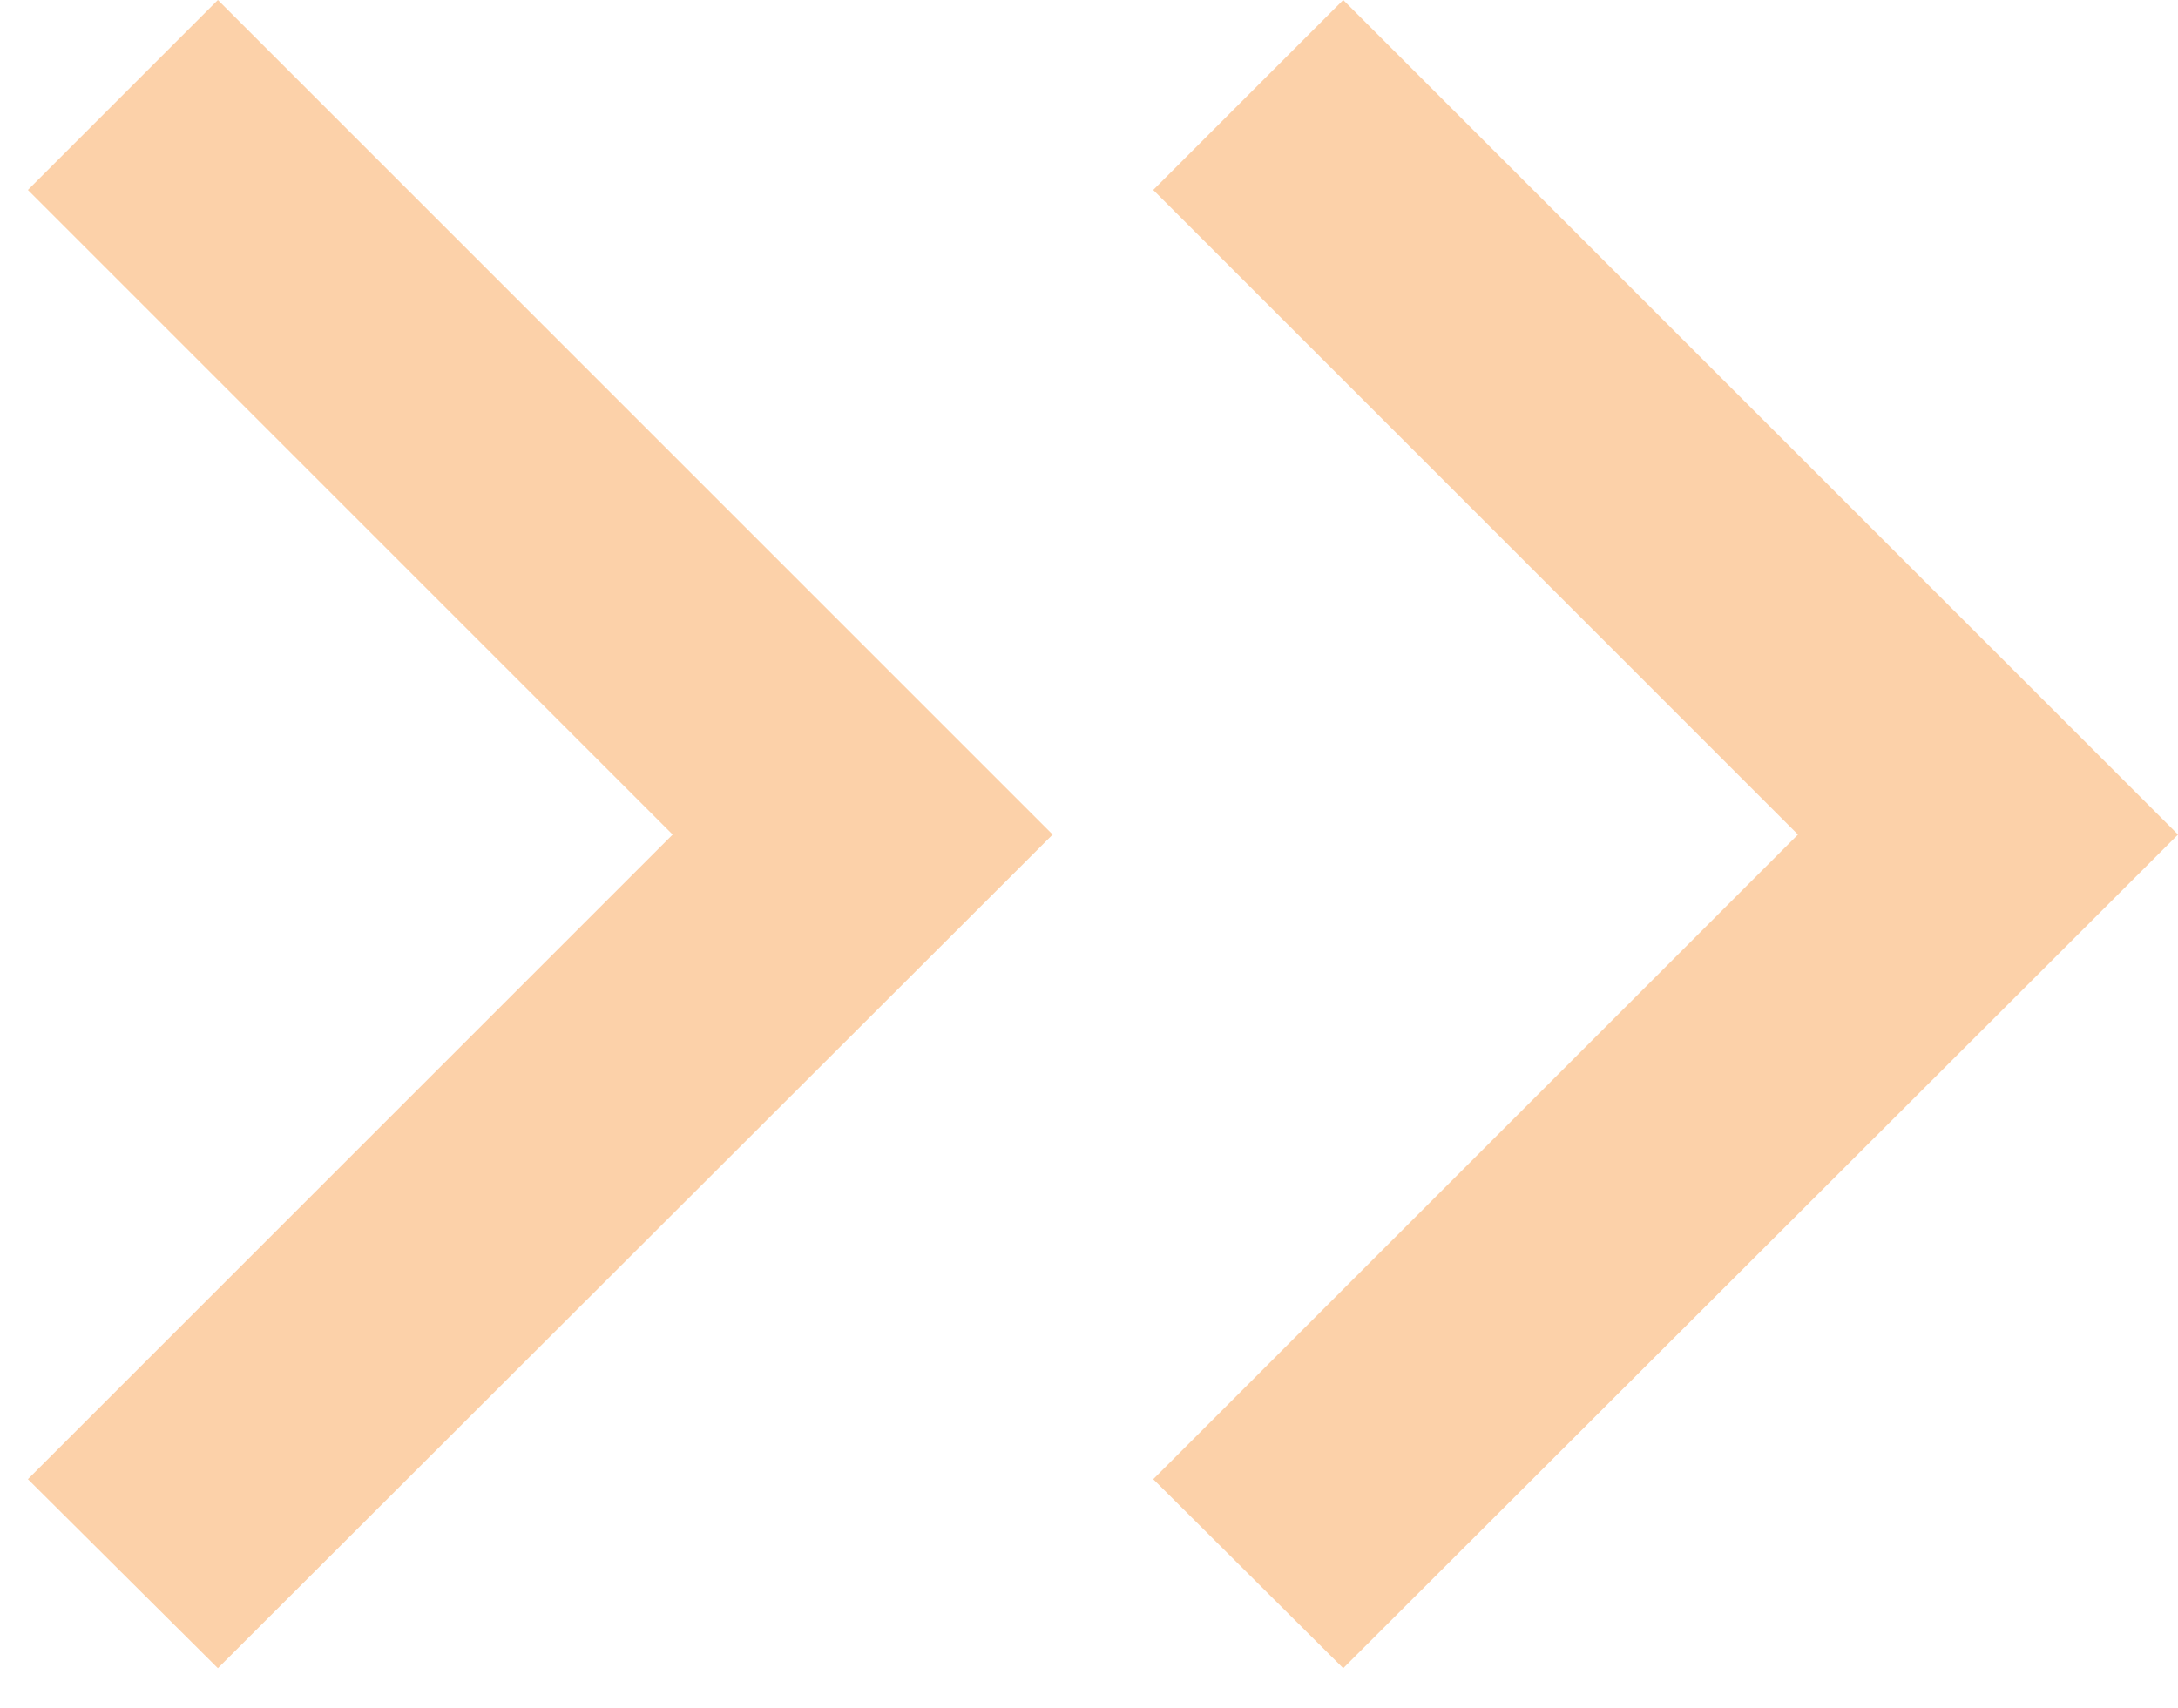
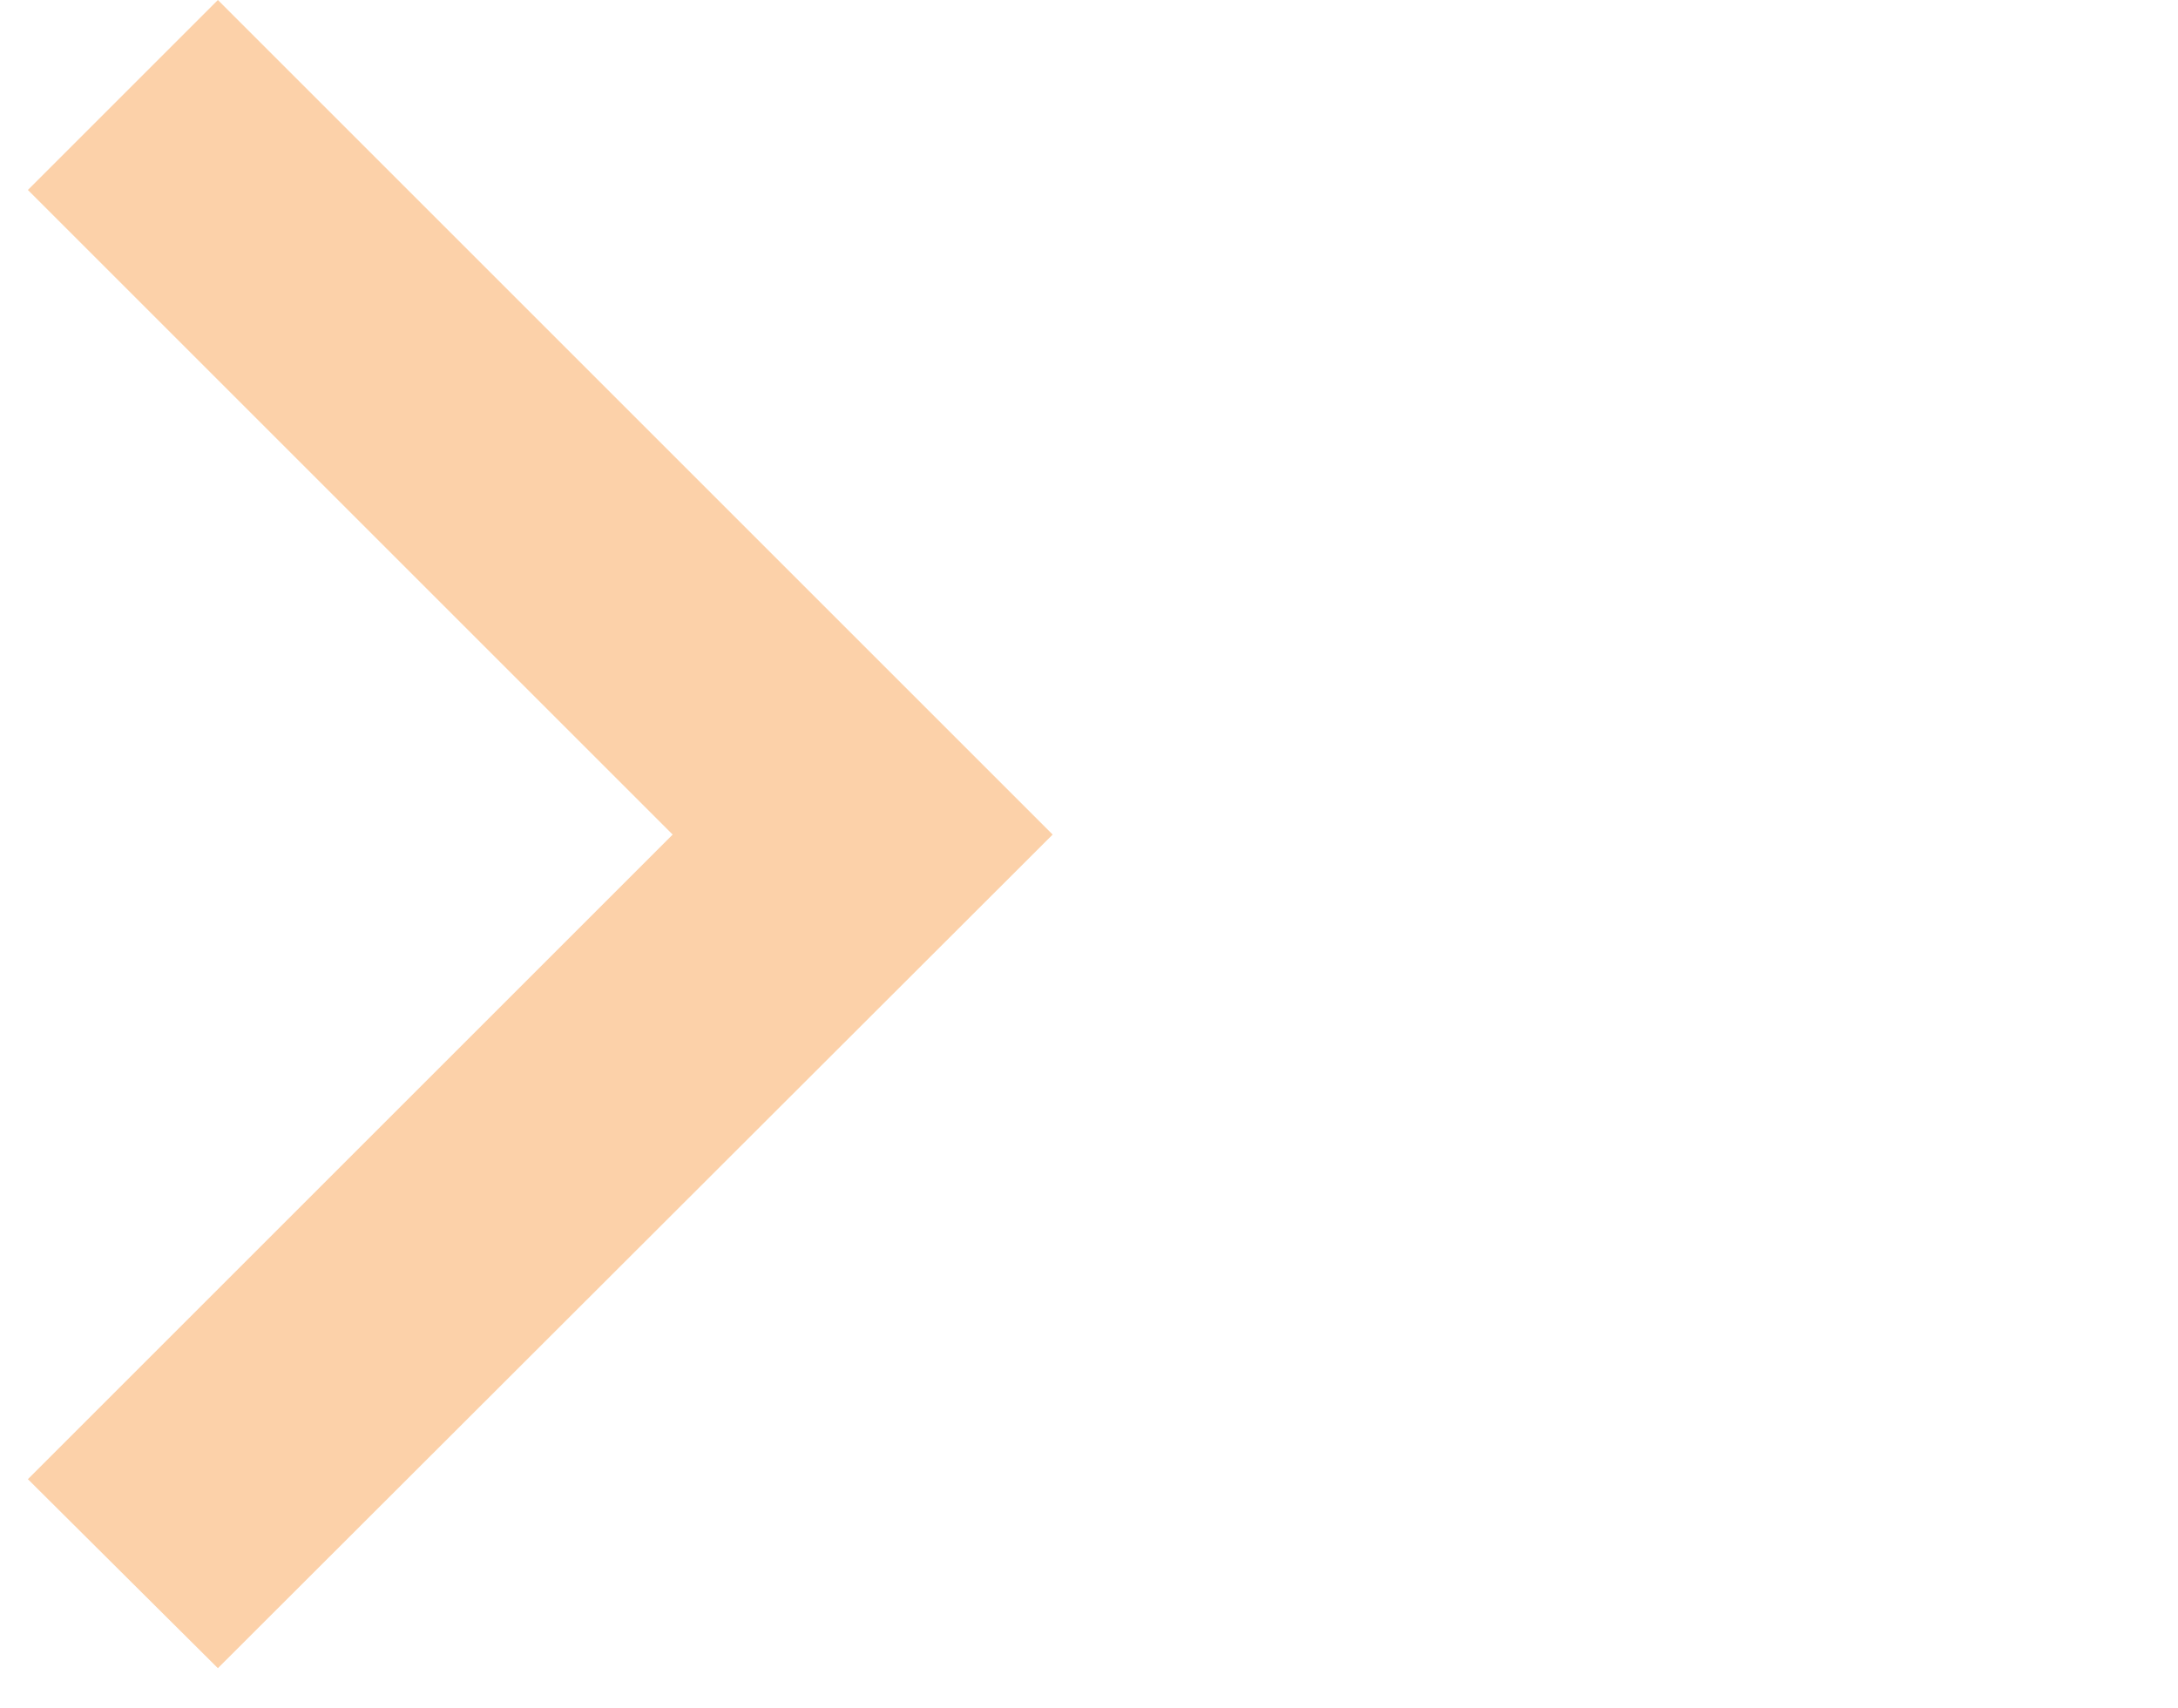
<svg xmlns="http://www.w3.org/2000/svg" width="51" height="40" viewBox="0 0 51 40" fill="none">
-   <path d="M42.101 19.547L27.004 34.645L31.453 39.072L51 19.547L31.453 0L27.004 4.449L42.101 19.547Z" fill="#FCD1A9" />
  <path d="M15.751 19.547L0.653 34.645L5.102 39.072L24.649 19.547L5.102 0L0.653 4.449L15.751 19.547Z" fill="#FCD1A9" />
</svg>